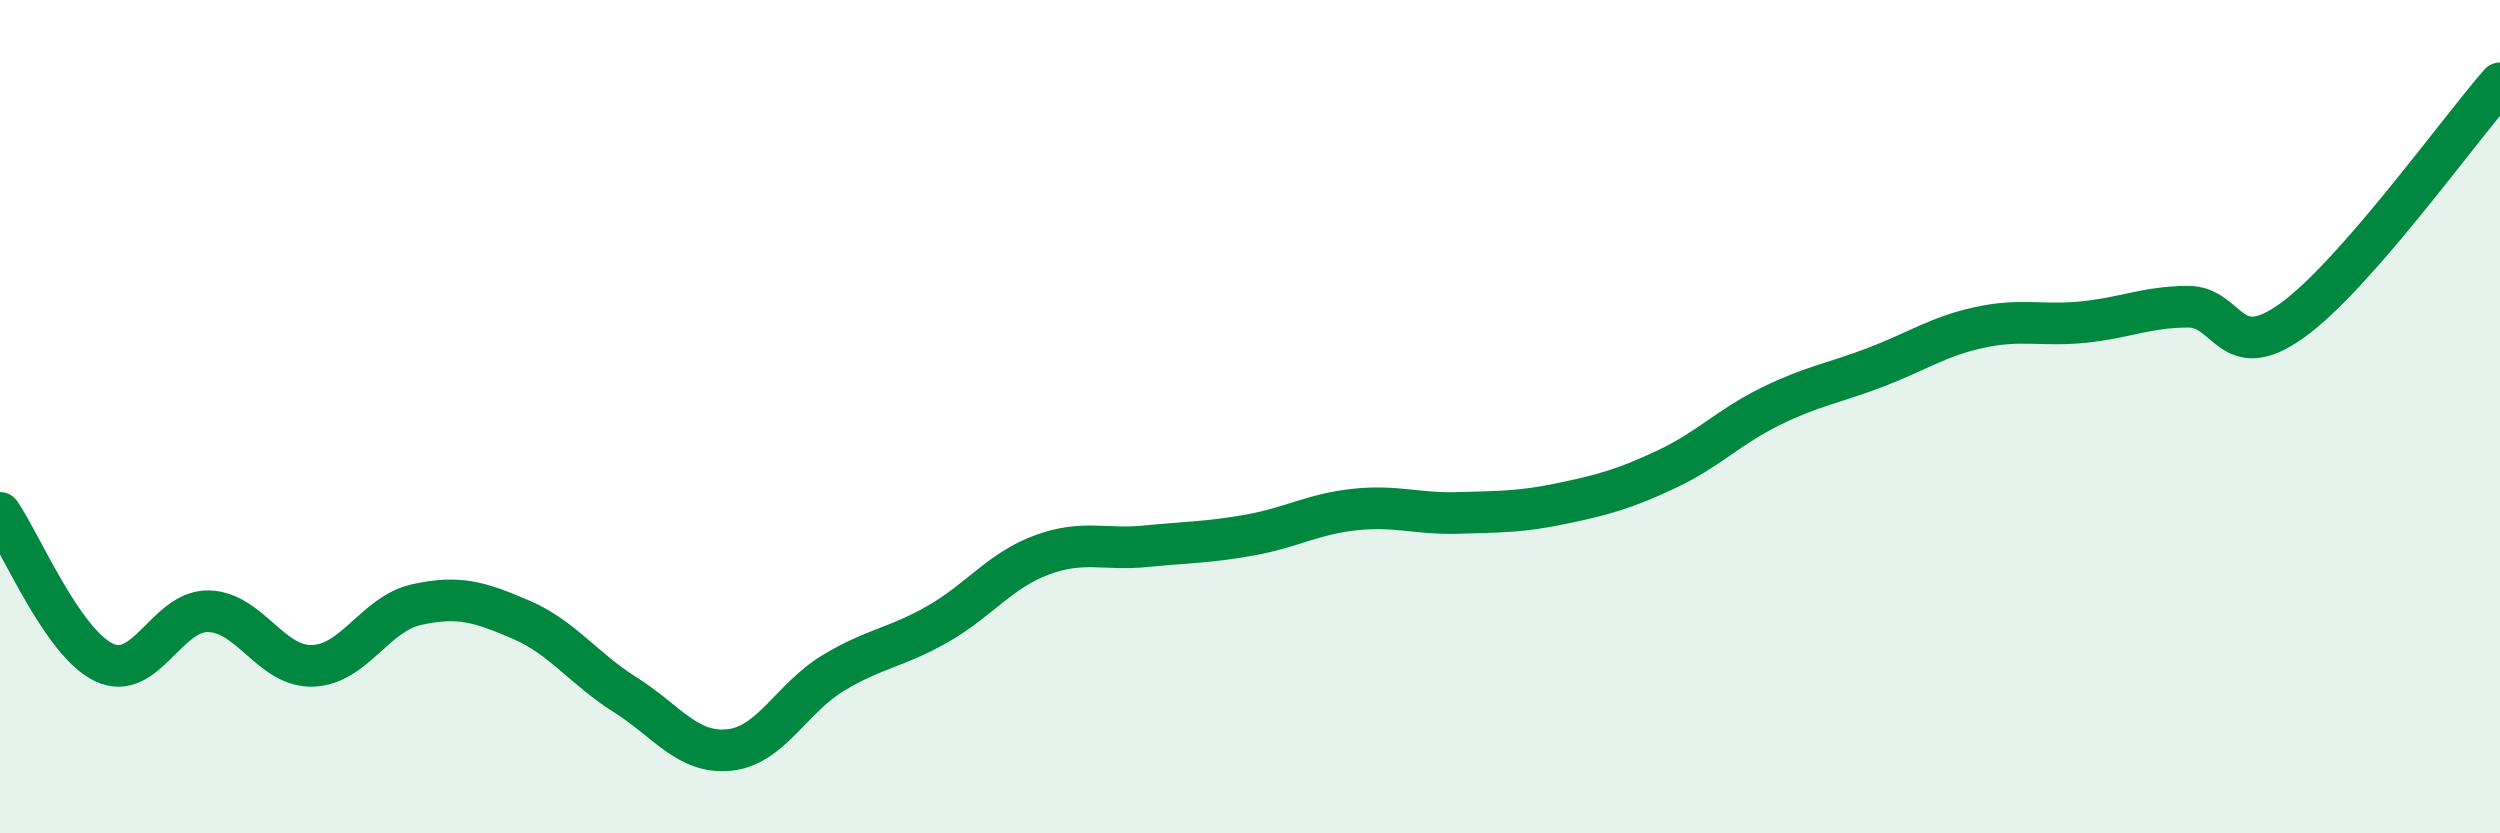
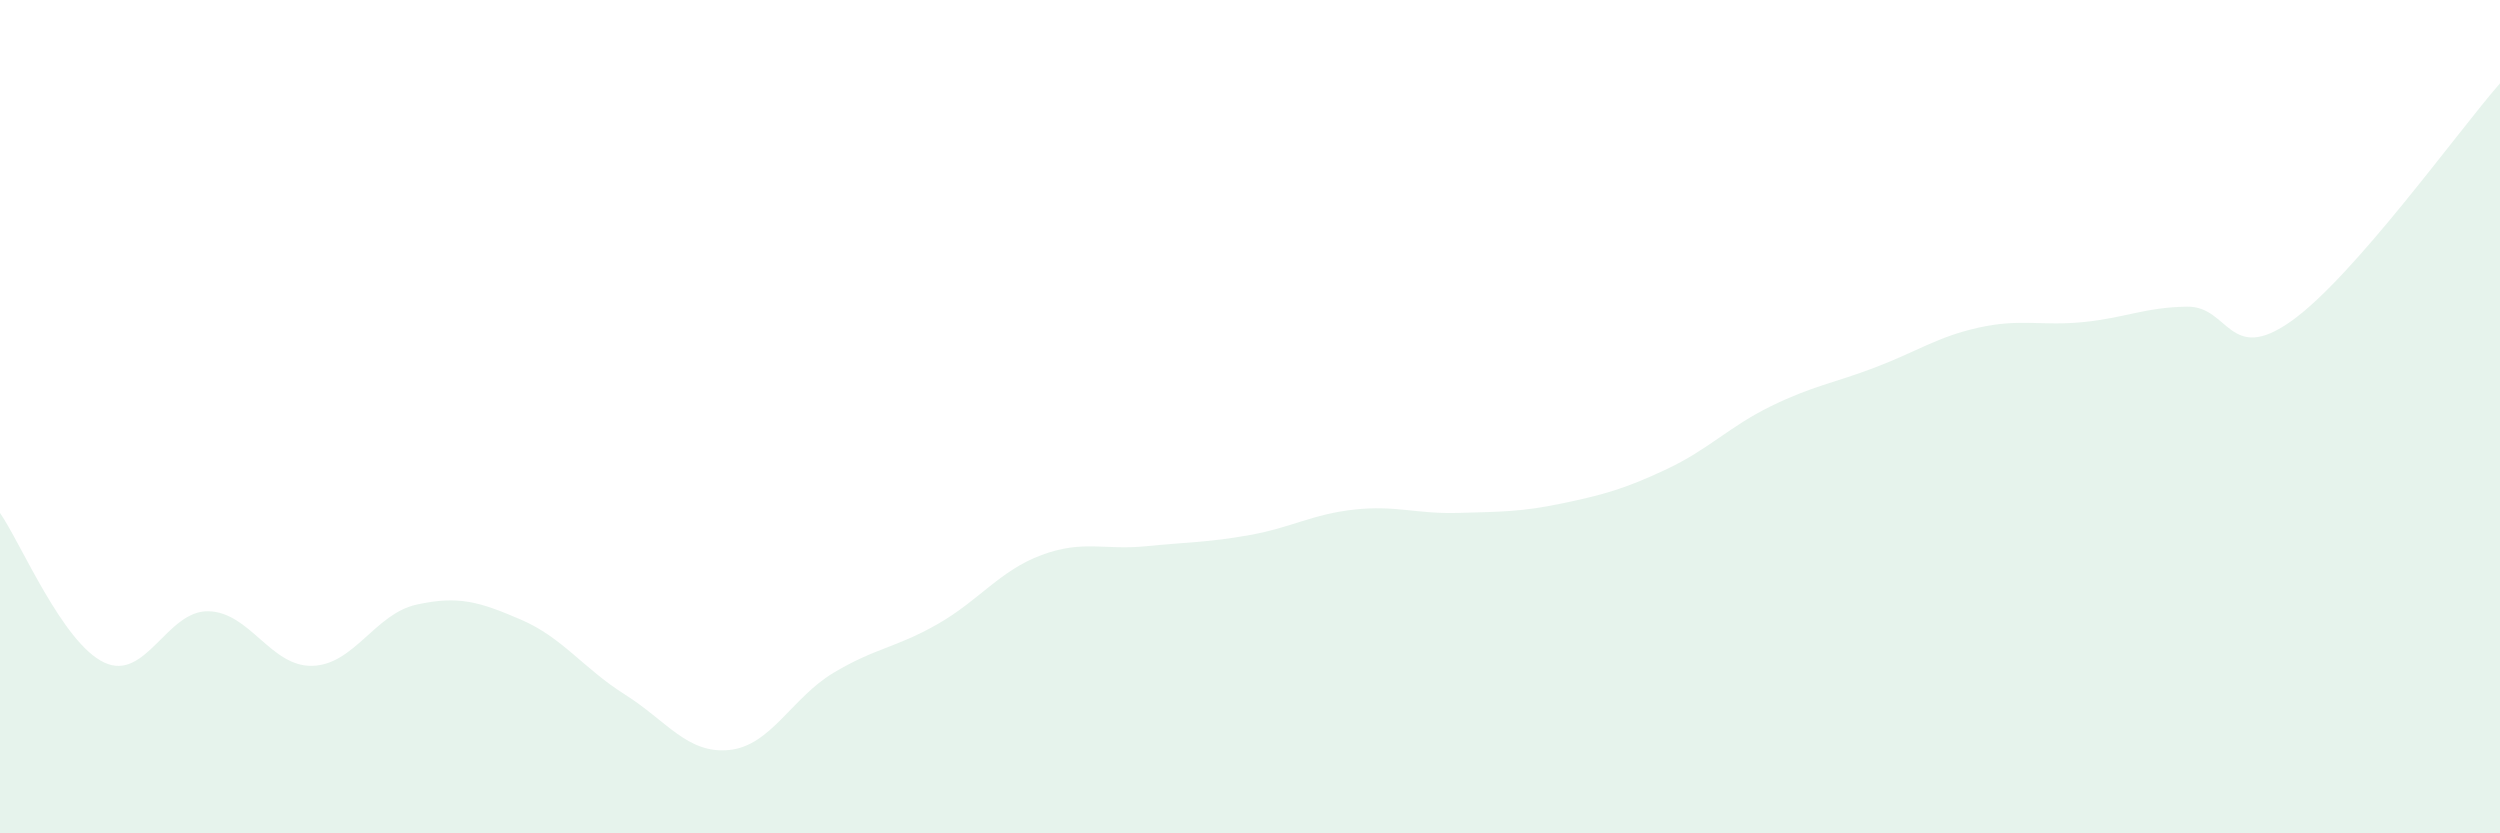
<svg xmlns="http://www.w3.org/2000/svg" width="60" height="20" viewBox="0 0 60 20">
  <path d="M 0,12.31 C 0.5,13.03 1.5,15.43 2.5,15.9 C 3.5,16.37 4,14.65 5,14.67 C 6,14.69 6.5,16.01 7.5,15.98 C 8.5,15.95 9,14.73 10,14.51 C 11,14.29 11.5,14.44 12.5,14.87 C 13.5,15.3 14,16.04 15,16.67 C 16,17.3 16.5,18.1 17.5,18 C 18.5,17.9 19,16.75 20,16.15 C 21,15.55 21.5,15.55 22.5,14.98 C 23.5,14.41 24,13.69 25,13.32 C 26,12.95 26.5,13.21 27.5,13.11 C 28.5,13.01 29,13.02 30,12.84 C 31,12.66 31.5,12.34 32.5,12.23 C 33.5,12.12 34,12.34 35,12.31 C 36,12.28 36.5,12.29 37.5,12.08 C 38.5,11.87 39,11.73 40,11.26 C 41,10.79 41.5,10.24 42.5,9.75 C 43.5,9.26 44,9.2 45,8.82 C 46,8.44 46.5,8.08 47.5,7.86 C 48.5,7.64 49,7.83 50,7.73 C 51,7.63 51.5,7.37 52.5,7.36 C 53.5,7.35 53.5,8.77 55,7.7 C 56.5,6.63 59,3.14 60,2L60 20L0 20Z" fill="#008740" opacity="0.1" stroke-linecap="round" stroke-linejoin="round" />
-   <path d="M 0,12.31 C 0.5,13.03 1.5,15.43 2.5,15.9 C 3.5,16.37 4,14.65 5,14.67 C 6,14.69 6.5,16.01 7.5,15.98 C 8.5,15.95 9,14.73 10,14.51 C 11,14.29 11.5,14.44 12.5,14.87 C 13.5,15.3 14,16.04 15,16.67 C 16,17.3 16.5,18.1 17.5,18 C 18.5,17.9 19,16.75 20,16.15 C 21,15.55 21.5,15.55 22.5,14.98 C 23.5,14.41 24,13.69 25,13.32 C 26,12.95 26.5,13.21 27.5,13.11 C 28.5,13.01 29,13.02 30,12.84 C 31,12.66 31.5,12.34 32.5,12.23 C 33.5,12.12 34,12.34 35,12.31 C 36,12.28 36.5,12.29 37.5,12.08 C 38.5,11.87 39,11.73 40,11.26 C 41,10.79 41.5,10.24 42.5,9.75 C 43.5,9.26 44,9.2 45,8.82 C 46,8.44 46.5,8.08 47.5,7.86 C 48.5,7.64 49,7.83 50,7.73 C 51,7.63 51.5,7.37 52.5,7.36 C 53.5,7.35 53.5,8.77 55,7.7 C 56.5,6.63 59,3.14 60,2" stroke="#008740" stroke-width="1" fill="none" stroke-linecap="round" stroke-linejoin="round" />
</svg>